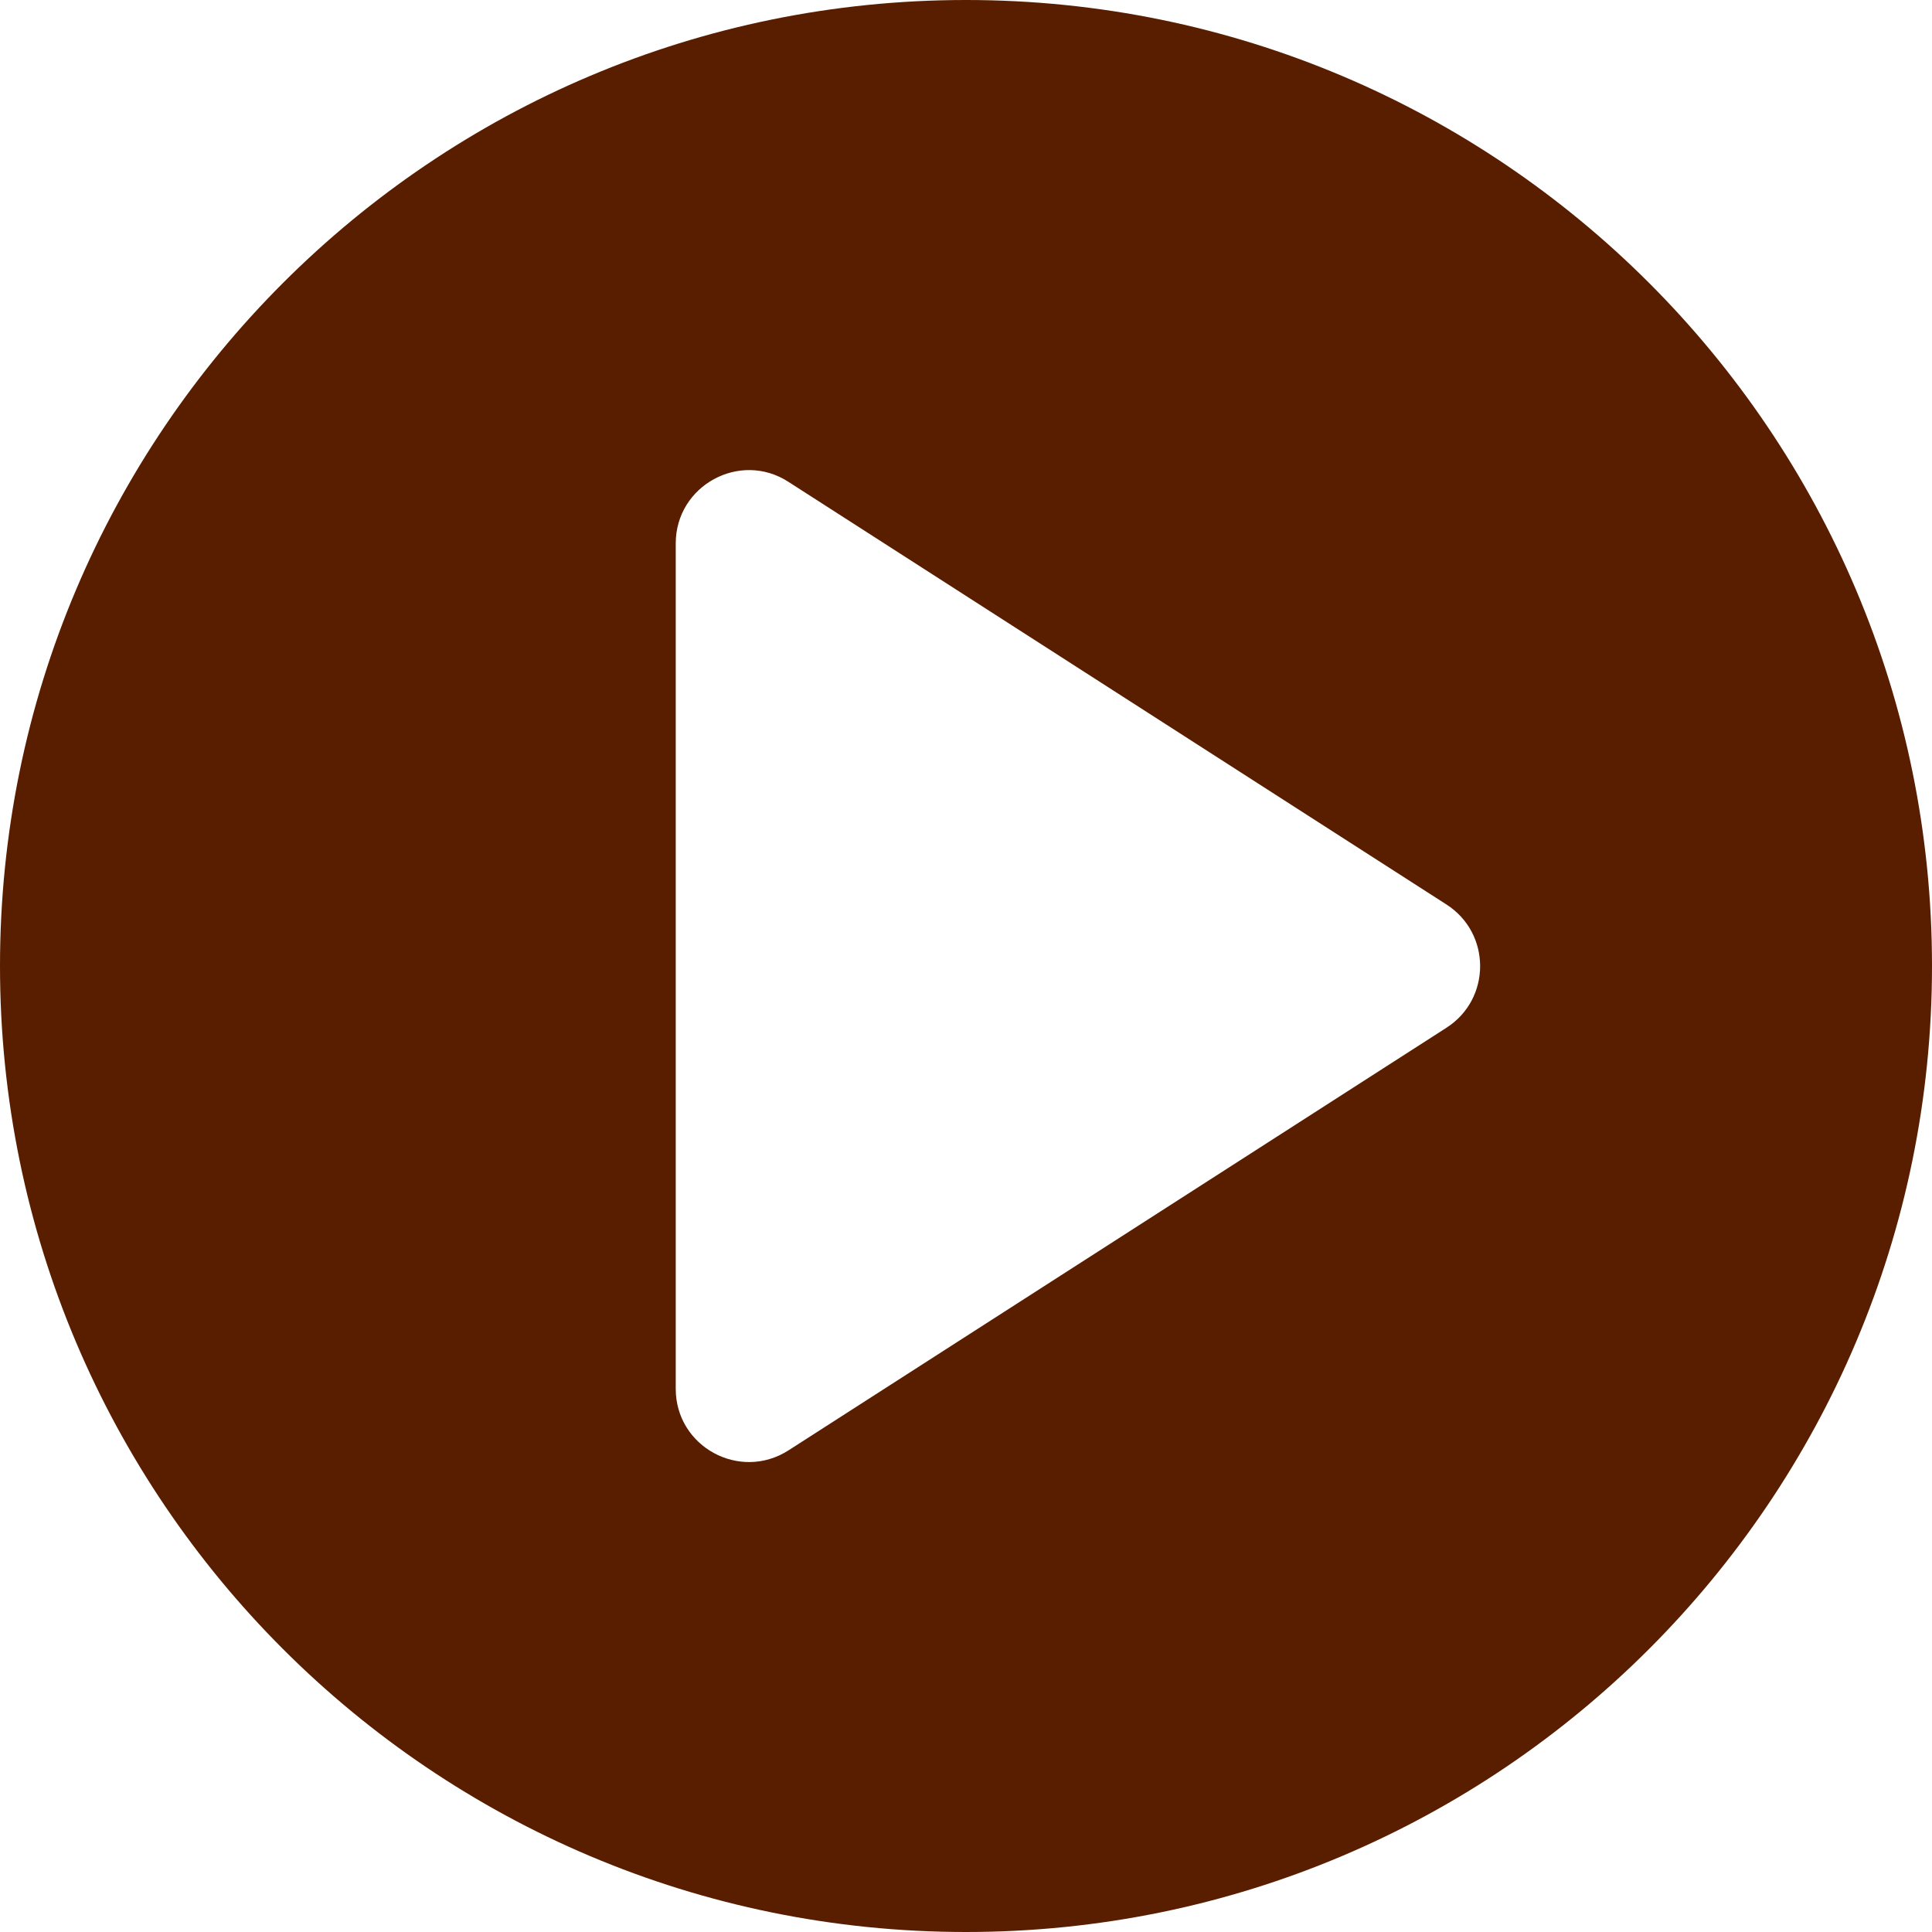
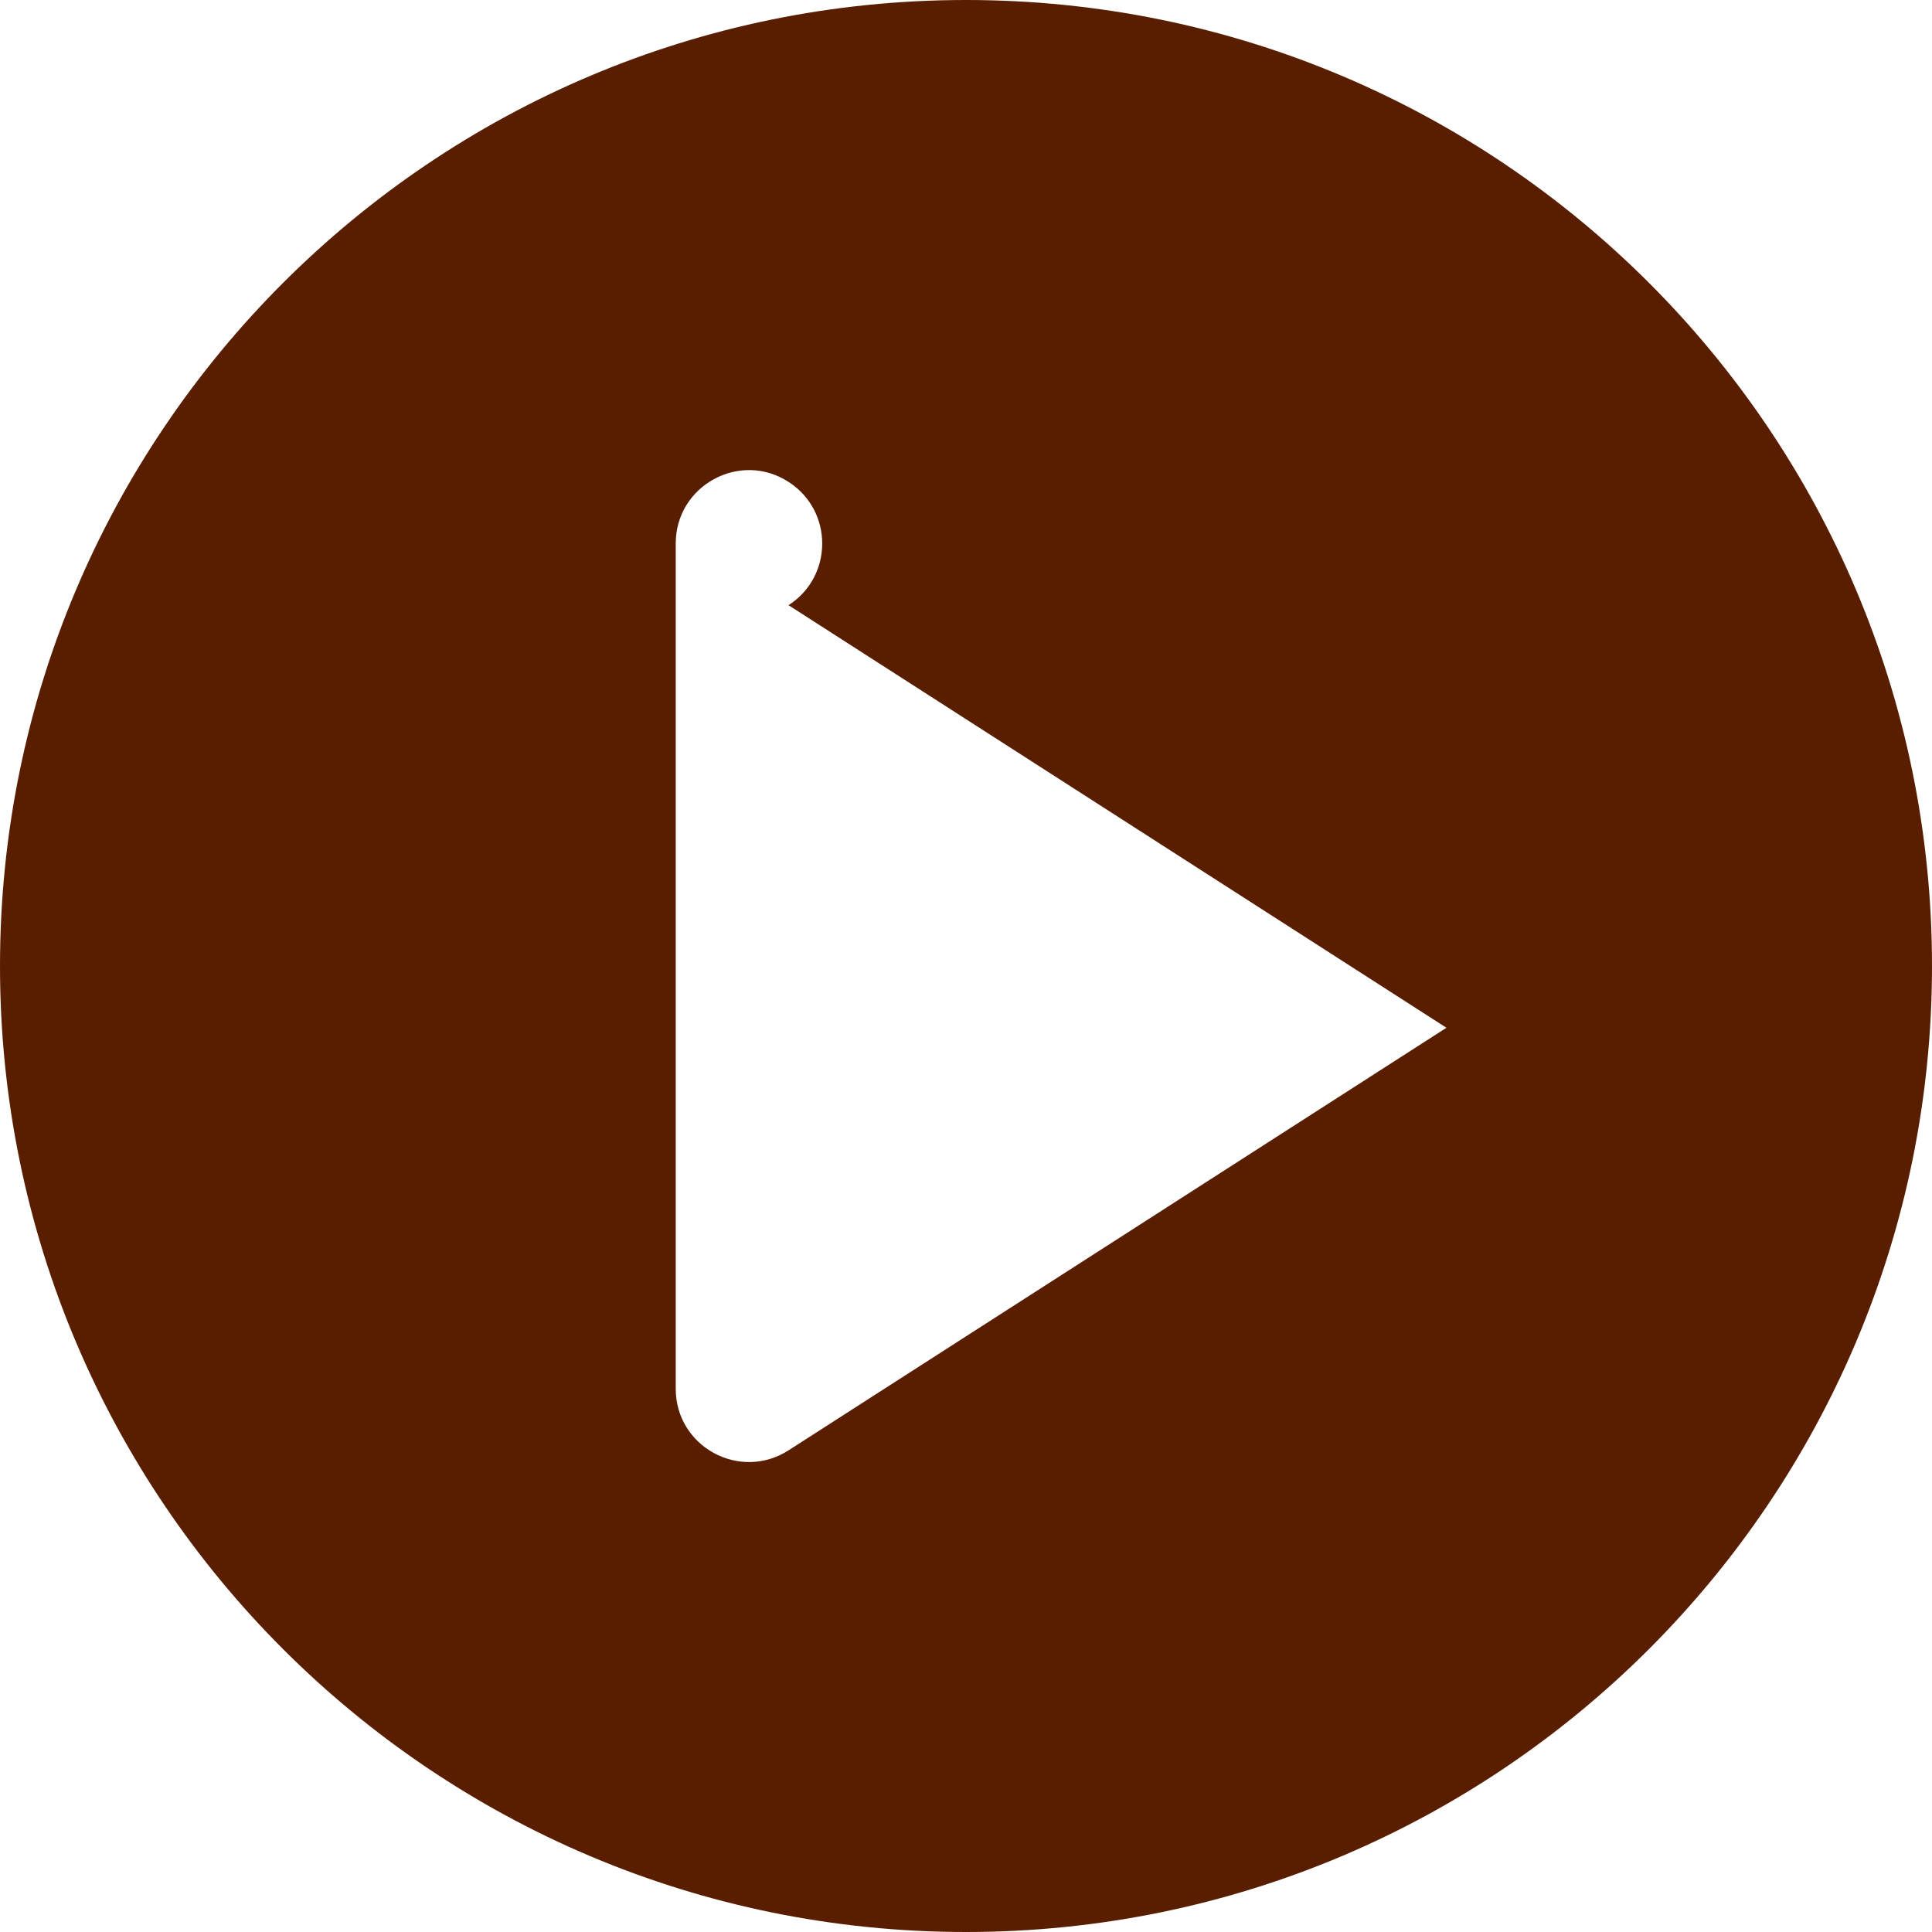
<svg xmlns="http://www.w3.org/2000/svg" id="Layer_1" viewBox="0 0 79.14 79.14">
  <defs>
    <style>.cls-1{fill:#591E00;}</style>
  </defs>
-   <path class="cls-1" d="m39.57,0C17.72,0,0,17.72,0,39.57s17.72,39.57,39.57,39.57,39.57-17.72,39.57-39.57S61.43,0,39.57,0Zm19.68,42.1l-26.95,17.31c-2,1.28-4.62-.15-4.62-2.52V22.26c0-2.37,2.63-3.81,4.62-2.52l26.95,17.31c1.84,1.18,1.84,3.87,0,5.05Z" />
+   <path class="cls-1" d="m39.57,0C17.72,0,0,17.72,0,39.57s17.72,39.57,39.57,39.57,39.57-17.72,39.57-39.57S61.43,0,39.57,0Zm19.68,42.1l-26.95,17.31c-2,1.28-4.62-.15-4.62-2.52V22.26c0-2.37,2.63-3.81,4.62-2.52c1.84,1.18,1.84,3.87,0,5.05Z" />
</svg>